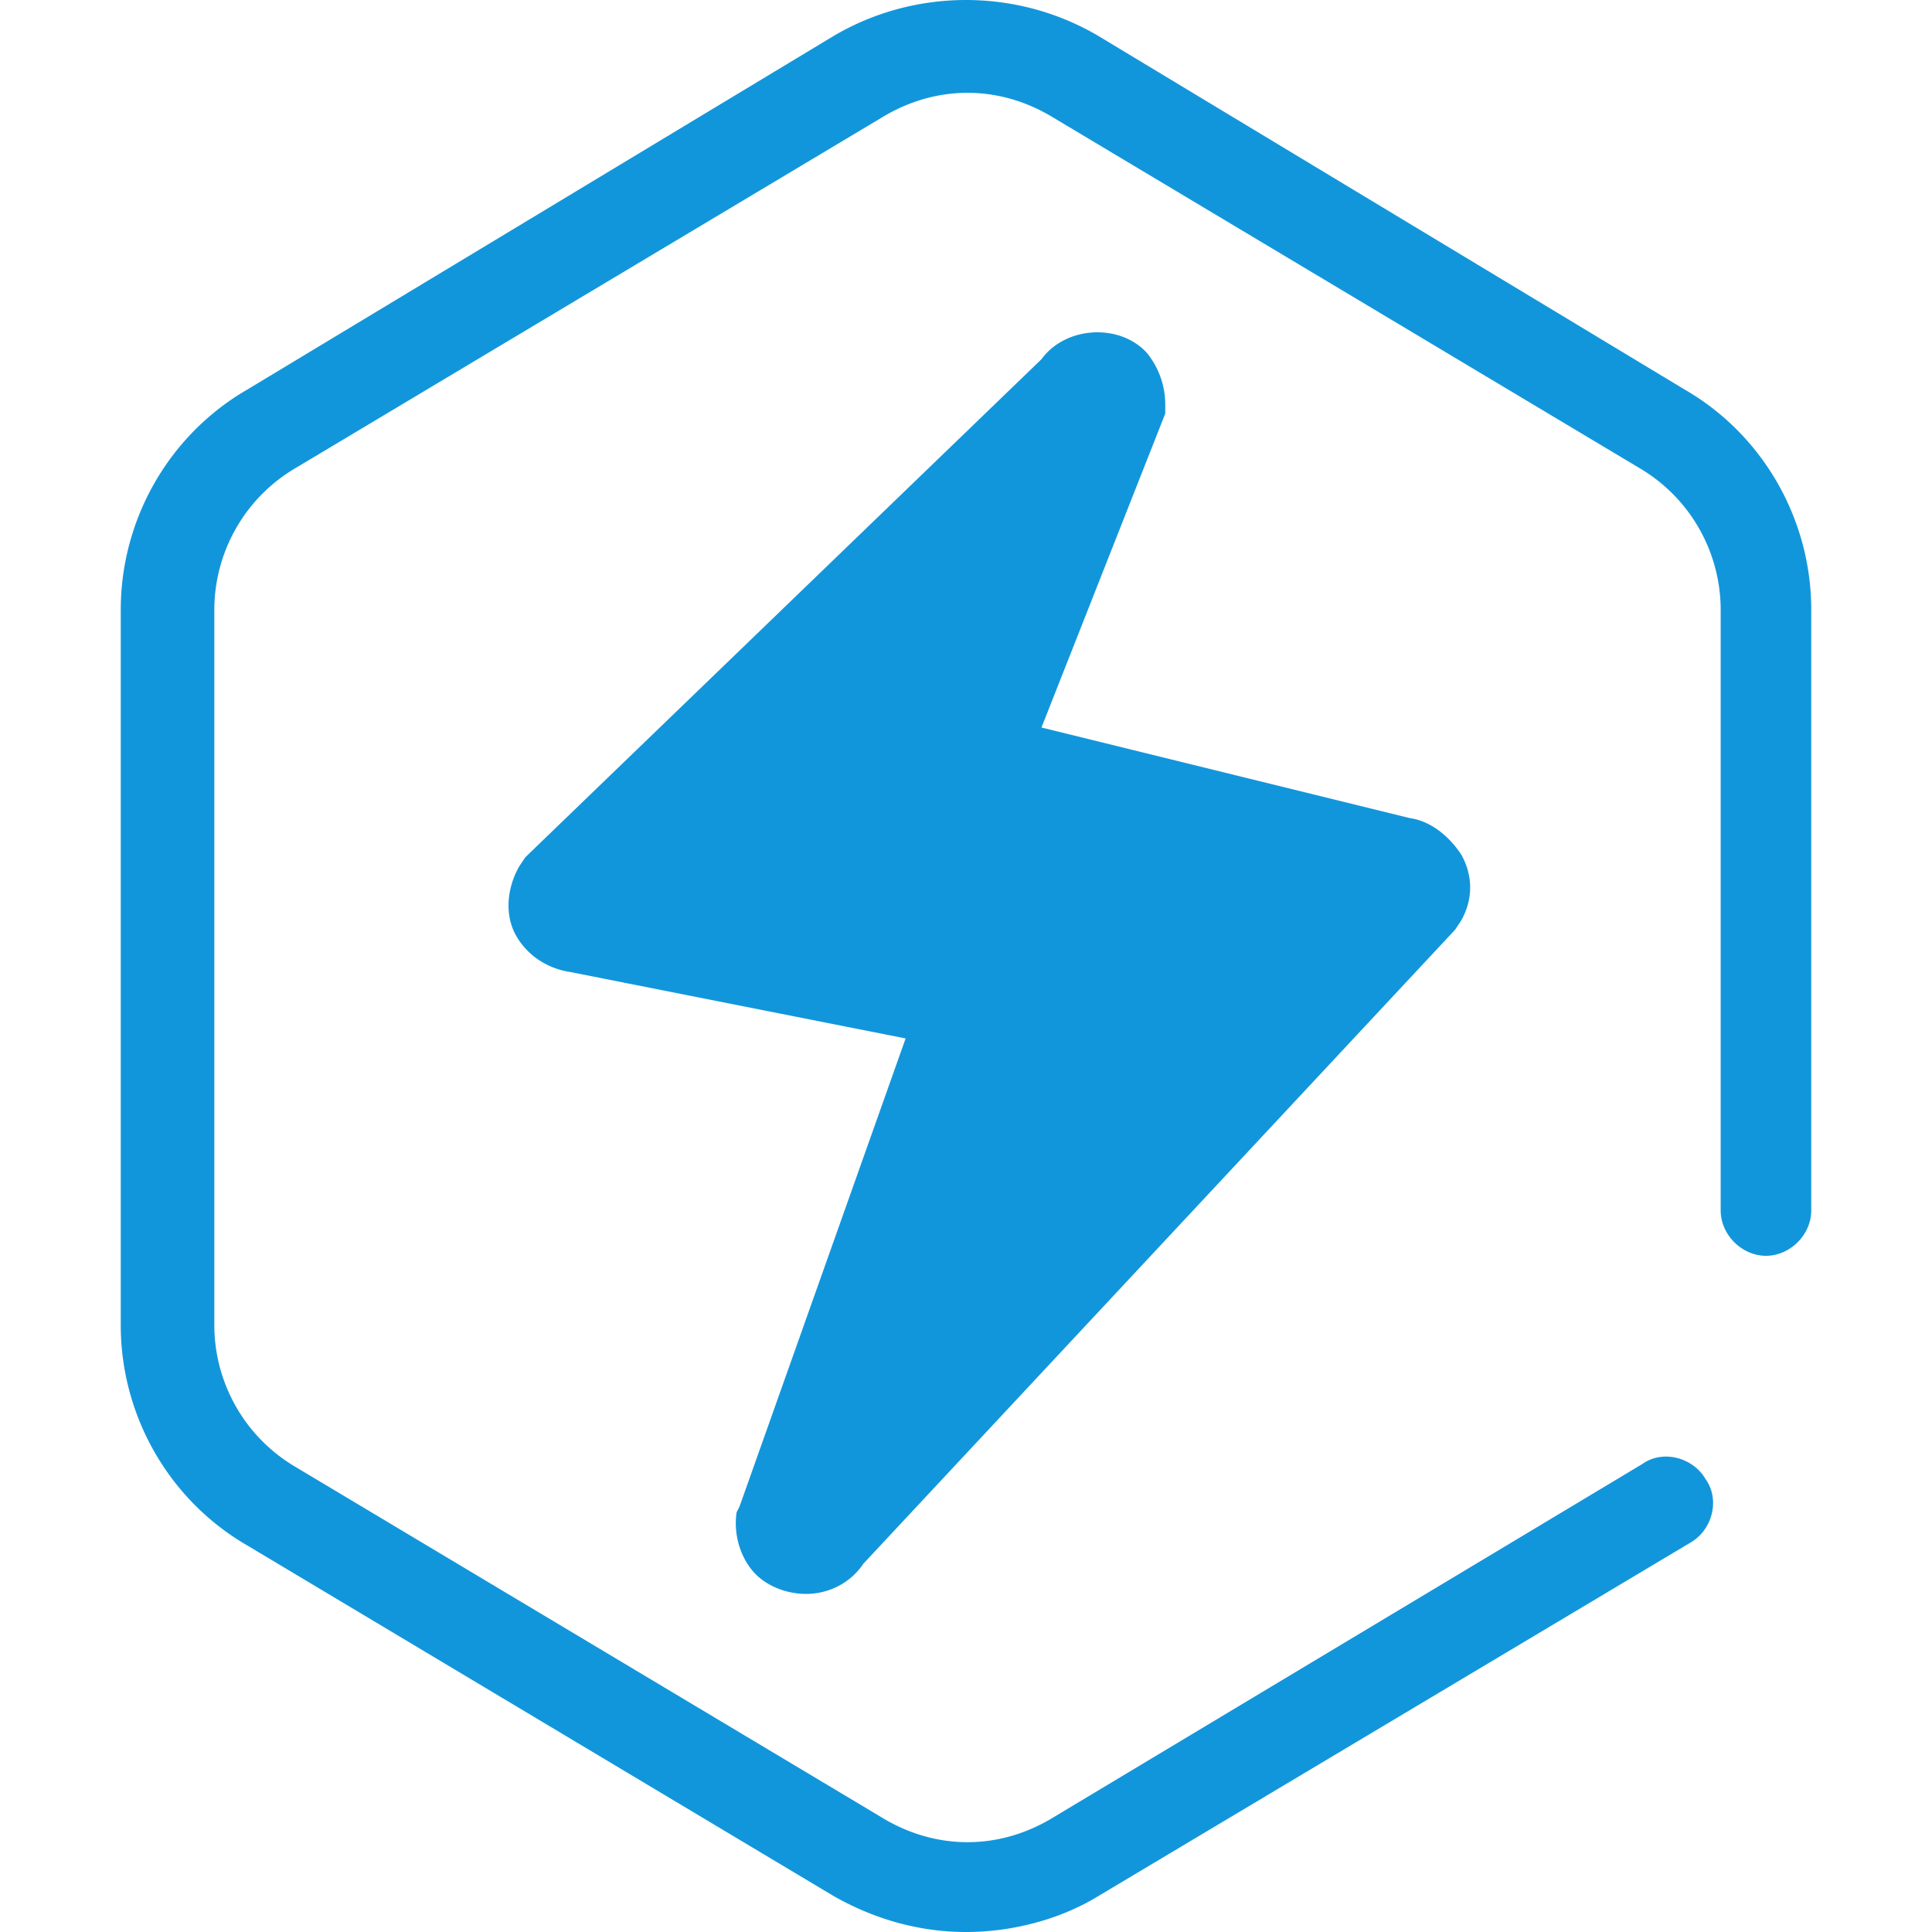
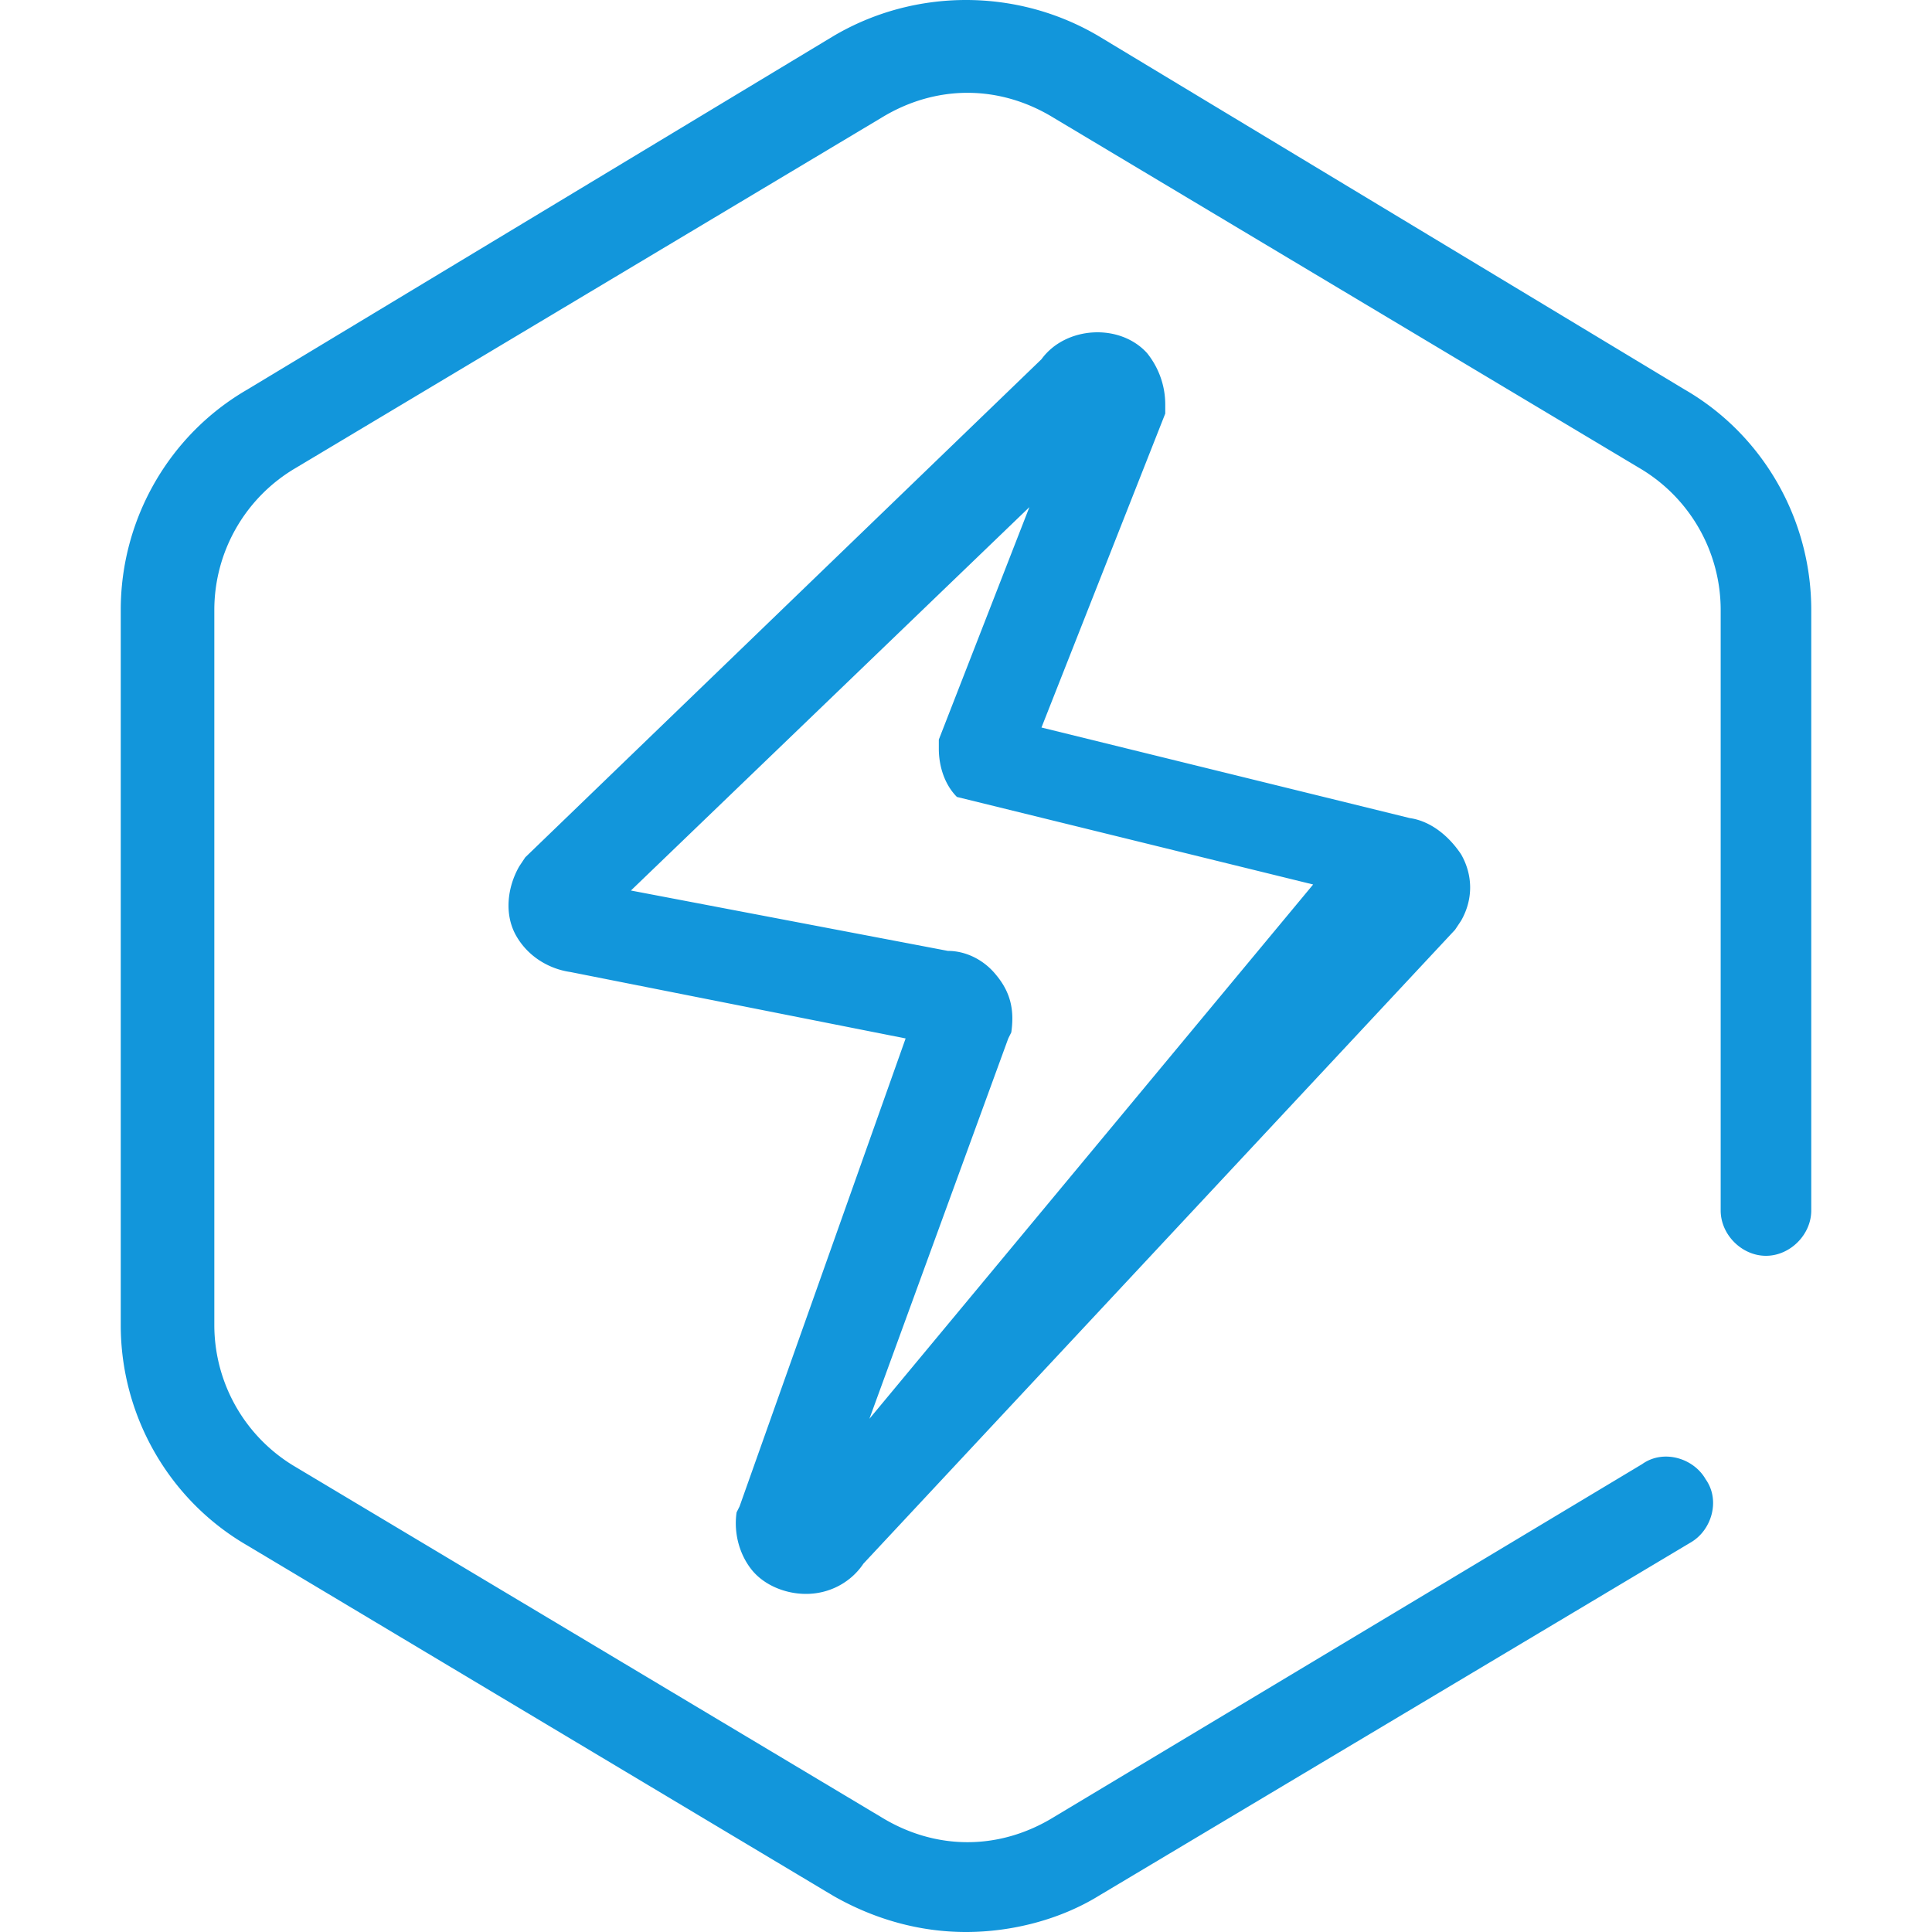
<svg xmlns="http://www.w3.org/2000/svg" t="1720253166385" class="icon" viewBox="0 0 1024 1024" version="1.1" p-id="13452" width="200" height="200">
-   <path d="M892.798 206.402L582.4 19.2c-43.202-25.6-97.602-25.6-140.799 0L131.202 206.402C89.602 230.399 64.002 275.199 64.002 323.198v379.201c0 48 25.6 92.8 67.2 116.802l310.398 185.599c22.4 12.8 46.402 19.2 70.4 19.2s49.602-6.4 70.4-19.2L895.998 817.598c11.203-6.4 16-22.4 8.003-33.602-6.4-11.203-22.4-16-33.602-8.003l-312.001 187.202c-28.8 17.602-62.402 17.602-91.202 0l-310.398-185.599a87.27 87.27 0 0 1-43.202-75.202V323.198a87.27 87.27 0 0 1 43.202-75.202l310.398-185.599c28.8-17.602 62.402-17.602 91.202 0l310.398 185.599a87.27 87.27 0 0 1 43.202 75.202v318.401c0 12.8 11.203 24.002 24.002 24.002s24.002-11.203 24.002-24.002V323.198C959.998 275.199 934.398 230.399 892.798 206.402zM390.401 801.599c-1.603 11.203 1.603 22.4 8.003 30.402s17.602 12.8 28.8 12.8c12.8 0 24.002-6.4 30.402-16l313.598-335.998 3.2-4.803c6.4-11.203 6.4-24.002 0-35.2-6.4-9.6-16-17.602-27.202-19.2l-195.199-48 65.602-166.399v-4.803c0-9.6-3.2-19.2-9.6-27.202-14.402-16-43.202-14.402-56.002 3.2L278.401 454.398l-3.2 4.803c-6.4 11.203-8.003 25.6-1.603 36.802s17.602 17.602 28.8 19.2L480 550.397l-88.002 248.001-1.597 3.2z m143.999-251.201l1.603-3.2c1.603-11.203 0-20.802-8.003-30.402-6.4-8.003-16-12.8-25.6-12.8l-168.002-32 211.199-203.202-48 123.202v4.803c0 9.6 3.2 19.2 9.6 25.6s14.402 9.6 22.4 11.203l188.799 46.402L460.8 751.996l73.6-201.599z" fill="#1296db" p-id="13453" />
-   <path d="M583.68 225.279l-56.32 168.959 225.279 71.68-317.438 345.598L491.52 532.477 307.201 481.278z" fill="#1296db" p-id="13454" />
+   <path d="M892.798 206.402L582.4 19.2c-43.202-25.6-97.602-25.6-140.799 0L131.202 206.402C89.602 230.399 64.002 275.199 64.002 323.198v379.201c0 48 25.6 92.8 67.2 116.802l310.398 185.599c22.4 12.8 46.402 19.2 70.4 19.2s49.602-6.4 70.4-19.2L895.998 817.598c11.203-6.4 16-22.4 8.003-33.602-6.4-11.203-22.4-16-33.602-8.003l-312.001 187.202c-28.8 17.602-62.402 17.602-91.202 0l-310.398-185.599a87.27 87.27 0 0 1-43.202-75.202V323.198a87.27 87.27 0 0 1 43.202-75.202l310.398-185.599c28.8-17.602 62.402-17.602 91.202 0l310.398 185.599a87.27 87.27 0 0 1 43.202 75.202v318.401c0 12.8 11.203 24.002 24.002 24.002s24.002-11.203 24.002-24.002V323.198C959.998 275.199 934.398 230.399 892.798 206.402zM390.401 801.599c-1.603 11.203 1.603 22.4 8.003 30.402s17.602 12.8 28.8 12.8c12.8 0 24.002-6.4 30.402-16l313.598-335.998 3.2-4.803c6.4-11.203 6.4-24.002 0-35.2-6.4-9.6-16-17.602-27.202-19.2l-195.199-48 65.602-166.399v-4.803c0-9.6-3.2-19.2-9.6-27.202-14.402-16-43.202-14.402-56.002 3.2L278.401 454.398l-3.2 4.803c-6.4 11.203-8.003 25.6-1.603 36.802s17.602 17.602 28.8 19.2L480 550.397l-88.002 248.001-1.597 3.2z m143.999-251.201l1.603-3.2c1.603-11.203 0-20.802-8.003-30.402-6.4-8.003-16-12.8-25.6-12.8l-168.002-32 211.199-203.202-48 123.202v4.803c0 9.6 3.2 19.2 9.6 25.6l188.799 46.402L460.8 751.996l73.6-201.599z" fill="#1296db" p-id="13453" />
</svg>